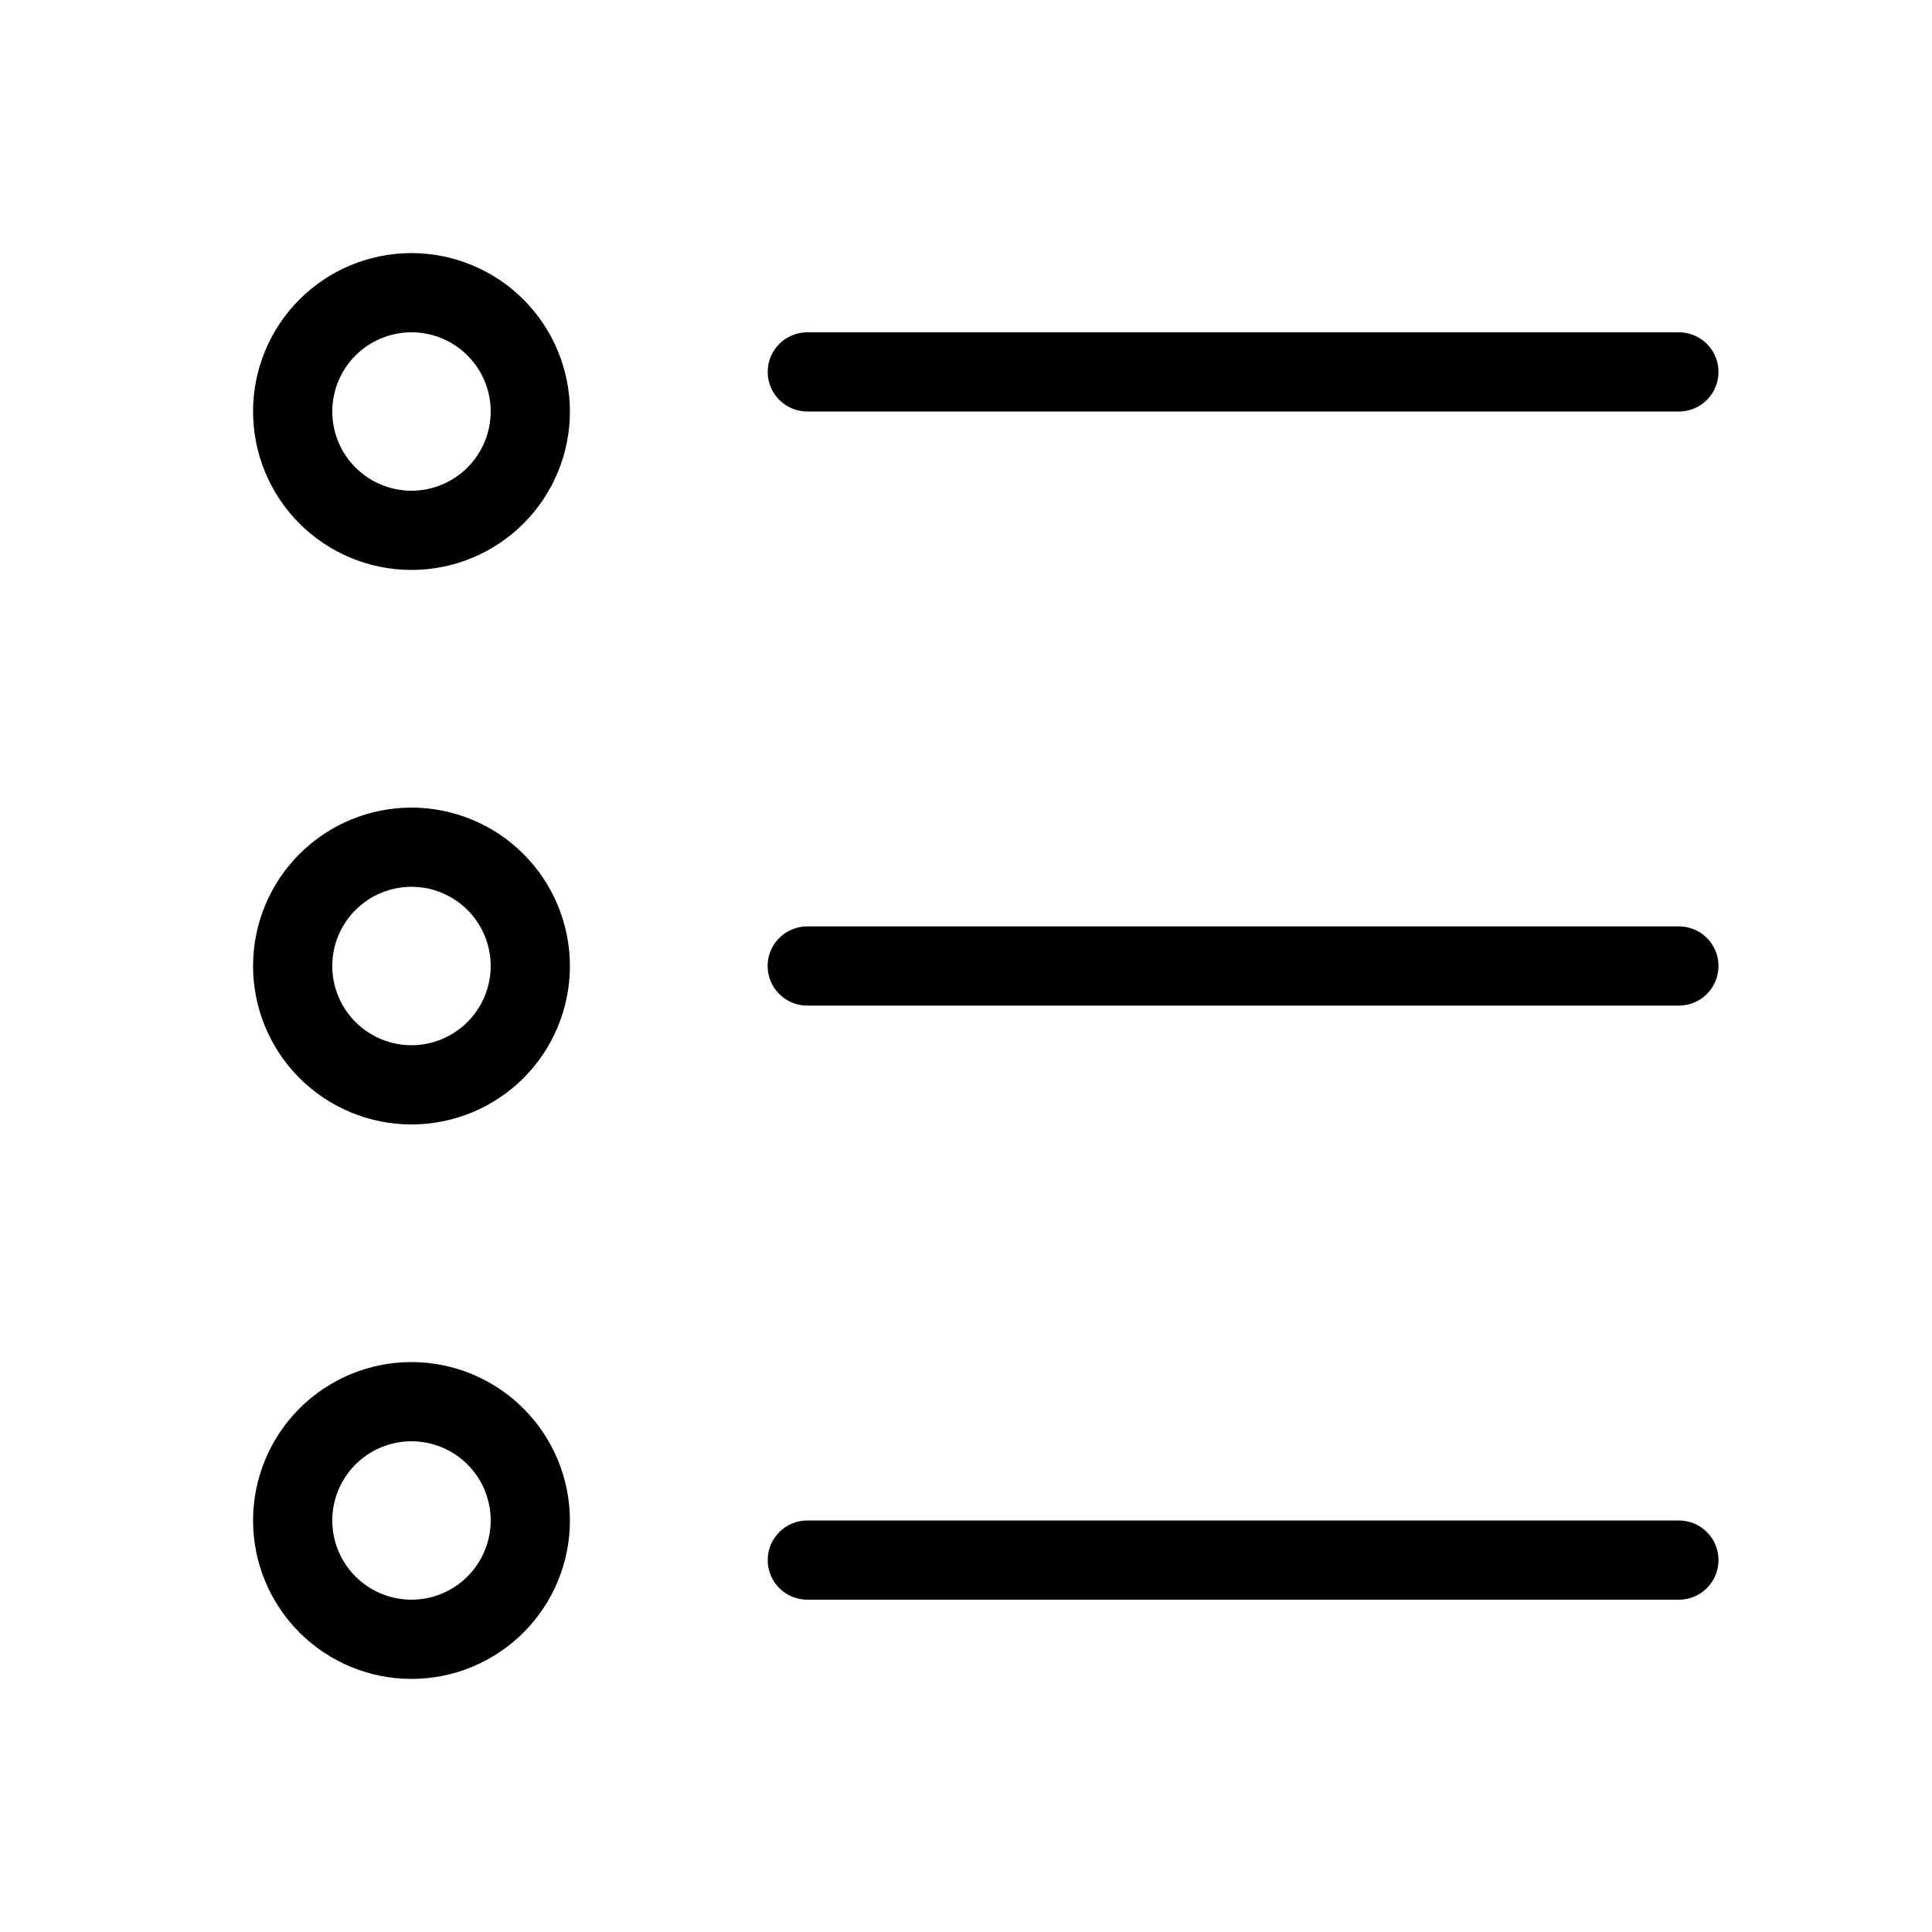
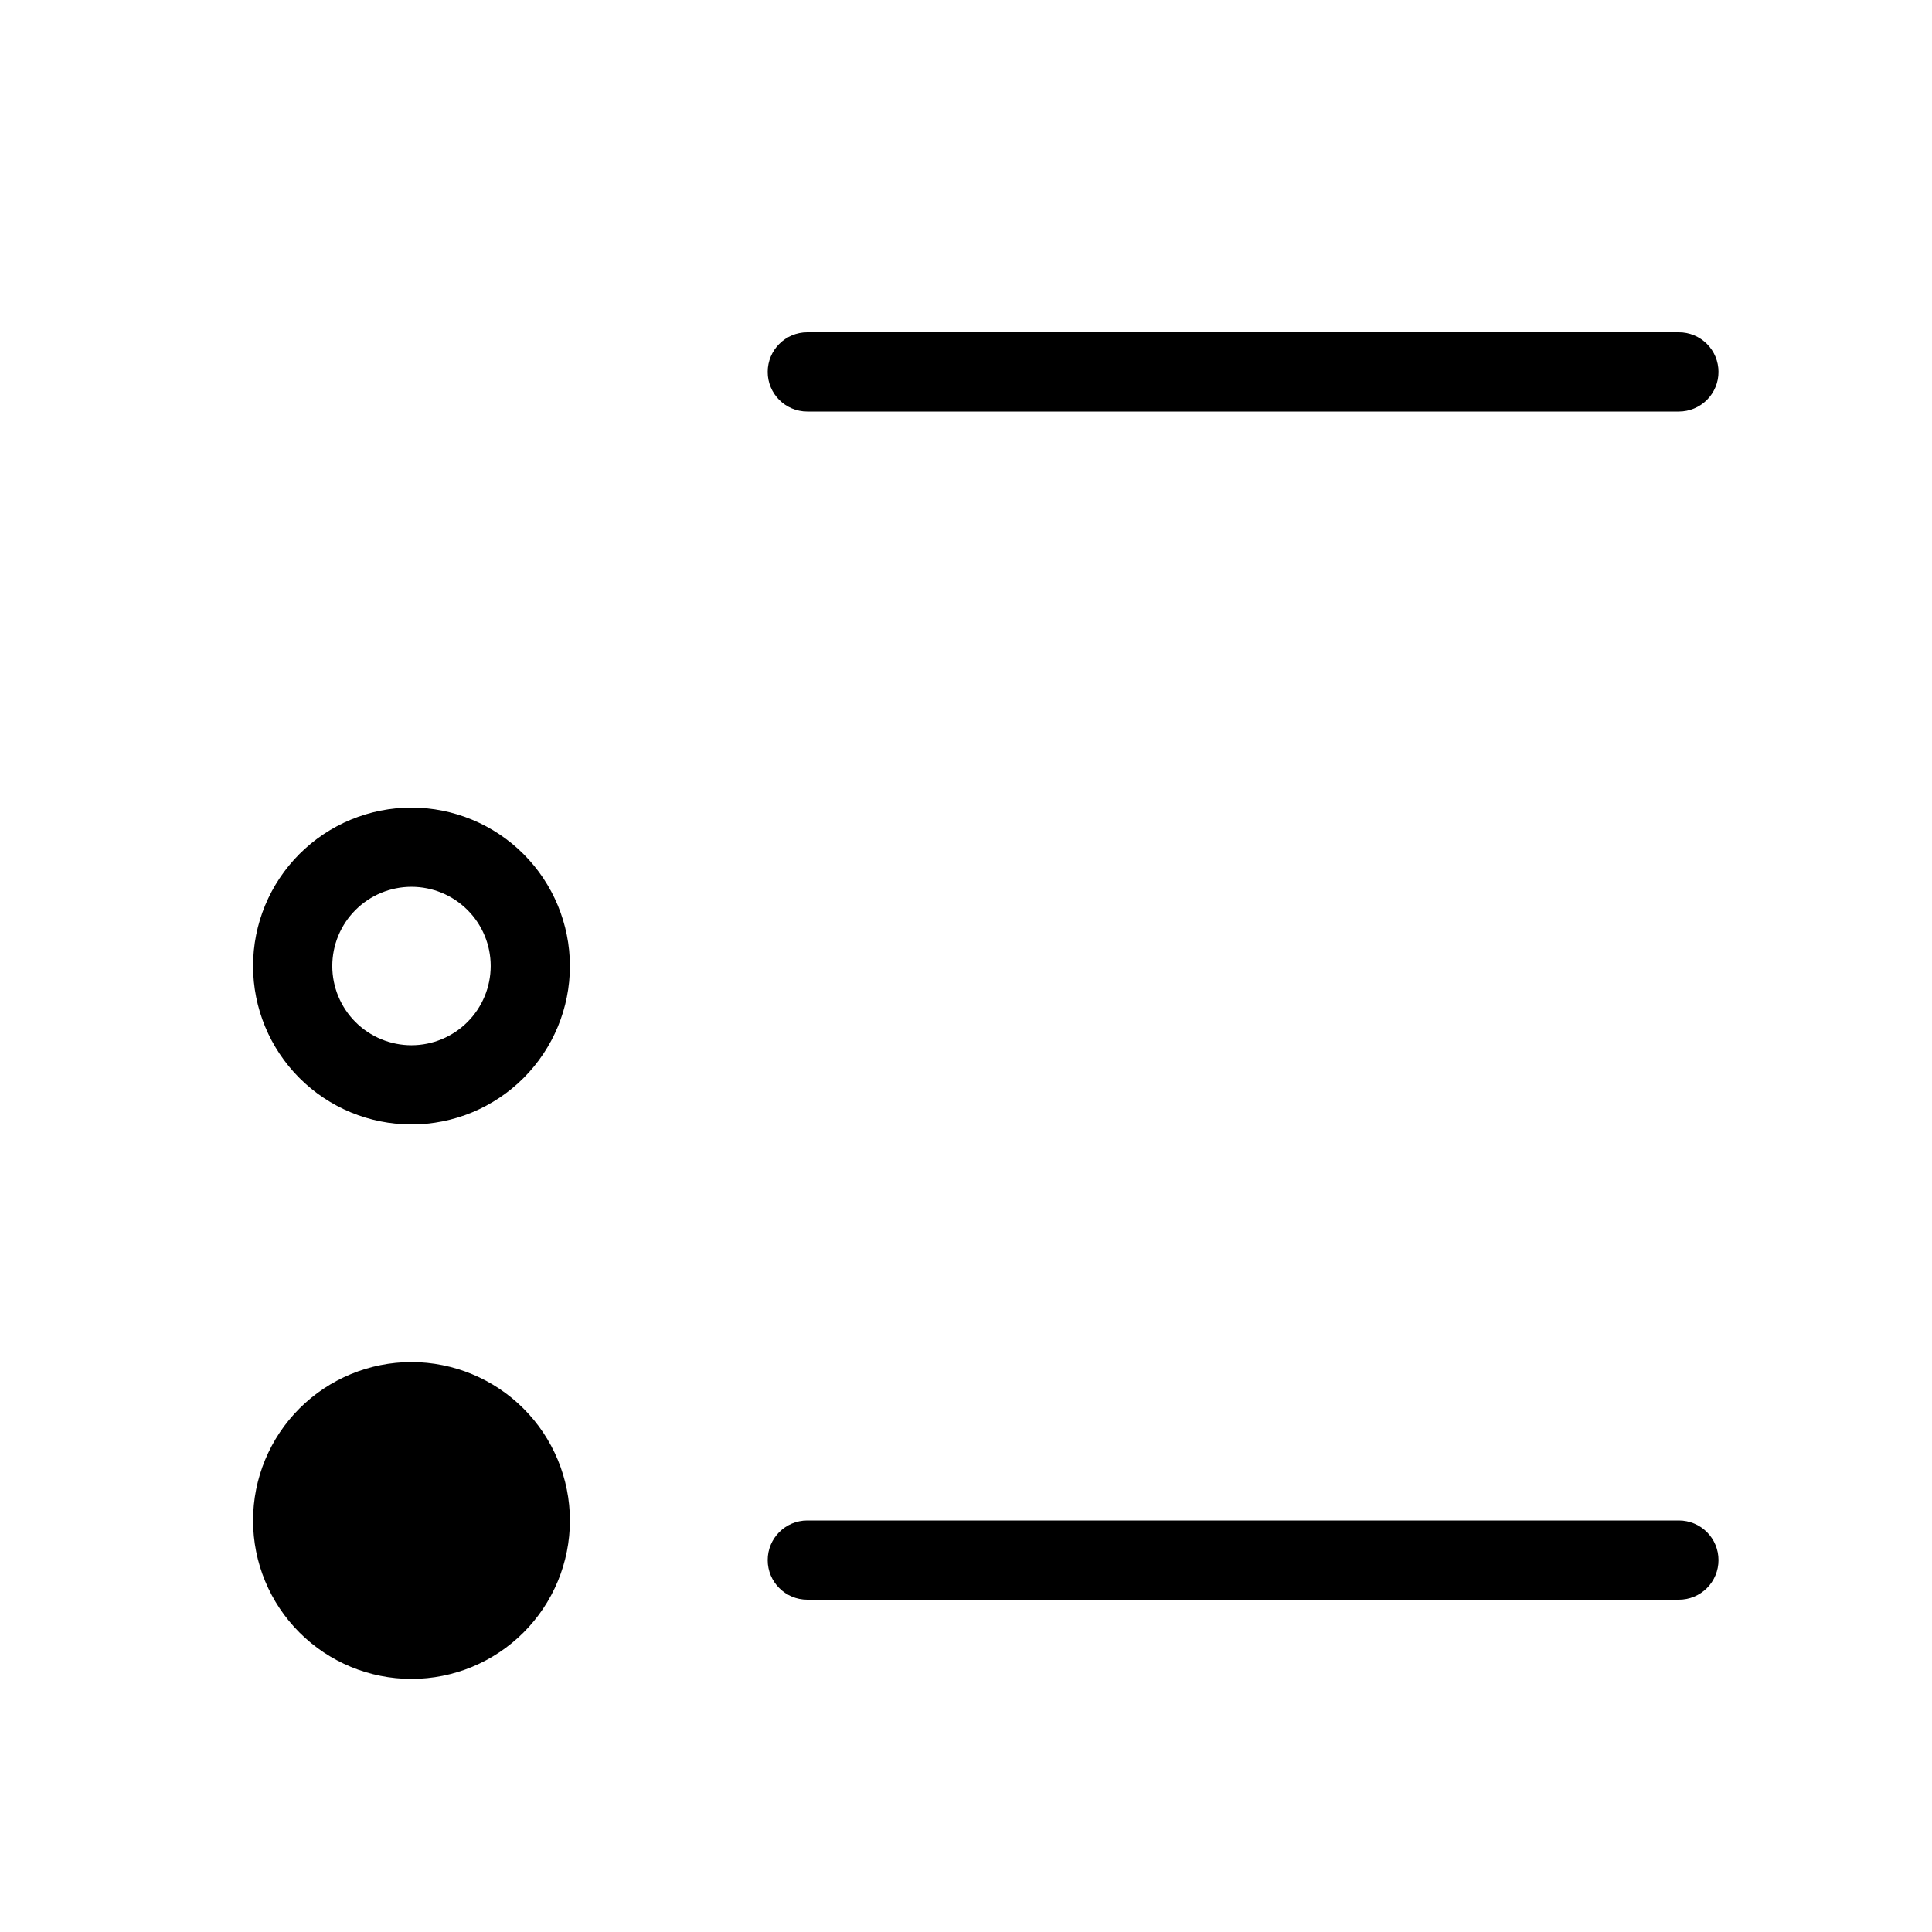
<svg xmlns="http://www.w3.org/2000/svg" fill="#000000" width="800px" height="800px" version="1.1" viewBox="144 144 512 512">
  <g>
-     <path d="m253.05 504.96c-11.137 0-21.812 4.426-29.688 12.297-7.875 7.875-12.297 18.555-12.297 29.688 0 11.137 4.422 21.816 12.297 29.688 7.875 7.875 18.551 12.297 29.688 12.297 11.133 0 21.812-4.422 29.688-12.297 7.871-7.871 12.297-18.551 12.297-29.688-0.012-11.129-4.438-21.801-12.309-29.672-7.871-7.871-18.547-12.301-29.676-12.312zm0 62.977c-5.566 0-10.906-2.211-14.844-6.148-3.938-3.934-6.148-9.273-6.148-14.844 0-5.566 2.211-10.906 6.148-14.844 3.938-3.934 9.277-6.148 14.844-6.148 5.566 0 10.906 2.215 14.844 6.148 3.938 3.938 6.148 9.277 6.148 14.844-0.008 5.566-2.223 10.902-6.156 14.836-3.938 3.938-9.27 6.152-14.836 6.156z" />
+     <path d="m253.05 504.96c-11.137 0-21.812 4.426-29.688 12.297-7.875 7.875-12.297 18.555-12.297 29.688 0 11.137 4.422 21.816 12.297 29.688 7.875 7.875 18.551 12.297 29.688 12.297 11.133 0 21.812-4.422 29.688-12.297 7.871-7.871 12.297-18.551 12.297-29.688-0.012-11.129-4.438-21.801-12.309-29.672-7.871-7.871-18.547-12.301-29.676-12.312zm0 62.977z" />
    <path d="m253.05 358.02c-11.137 0-21.812 4.422-29.688 12.297-7.875 7.871-12.297 18.551-12.297 29.688 0 11.133 4.422 21.812 12.297 29.688 7.875 7.871 18.551 12.297 29.688 12.297 11.133 0 21.812-4.426 29.688-12.297 7.871-7.875 12.297-18.555 12.297-29.688-0.012-11.133-4.438-21.805-12.309-29.676-7.871-7.871-18.547-12.297-29.676-12.309zm0 62.977c-5.566 0-10.906-2.215-14.844-6.148-3.938-3.938-6.148-9.277-6.148-14.844 0-5.57 2.211-10.91 6.148-14.844 3.938-3.938 9.277-6.148 14.844-6.148 5.566 0 10.906 2.211 14.844 6.148 3.938 3.934 6.148 9.273 6.148 14.844-0.008 5.562-2.223 10.898-6.156 14.836-3.938 3.934-9.27 6.148-14.836 6.156z" />
-     <path d="m253.05 211.07c-11.137 0-21.812 4.422-29.688 12.297s-12.297 18.551-12.297 29.688c0 11.133 4.422 21.812 12.297 29.688 7.875 7.871 18.551 12.297 29.688 12.297 11.133 0 21.812-4.426 29.688-12.297 7.871-7.875 12.297-18.555 12.297-29.688-0.012-11.133-4.438-21.805-12.309-29.676-7.871-7.871-18.547-12.297-29.676-12.309zm0 62.977c-5.566 0-10.906-2.211-14.844-6.148s-6.148-9.277-6.148-14.844c0-5.566 2.211-10.906 6.148-14.844s9.277-6.148 14.844-6.148c5.566 0 10.906 2.211 14.844 6.148s6.148 9.277 6.148 14.844c-0.008 5.566-2.223 10.898-6.156 14.836-3.938 3.934-9.27 6.148-14.836 6.156z" />
    <path d="m599.42 242.56c0.004 2.785-1.102 5.453-3.07 7.422s-4.641 3.074-7.426 3.074h-230.98c-5.797 0-10.496-4.699-10.496-10.496s4.699-10.496 10.496-10.496h230.98c2.785-0.004 5.457 1.102 7.426 3.07s3.074 4.641 3.07 7.426z" />
-     <path d="m599.42 400c0.004 2.781-1.102 5.453-3.07 7.422s-4.641 3.074-7.426 3.074h-231c-5.797 0-10.496-4.699-10.496-10.496s4.699-10.496 10.496-10.496h231c2.785-0.004 5.457 1.102 7.426 3.07s3.074 4.641 3.07 7.426z" />
    <path d="m599.42 557.44c0.004 2.785-1.102 5.457-3.07 7.426s-4.641 3.074-7.426 3.07h-230.98c-5.797 0-10.496-4.699-10.496-10.496s4.699-10.496 10.496-10.496h230.98c2.785 0 5.457 1.105 7.426 3.074s3.074 4.641 3.07 7.422z" />
  </g>
</svg>